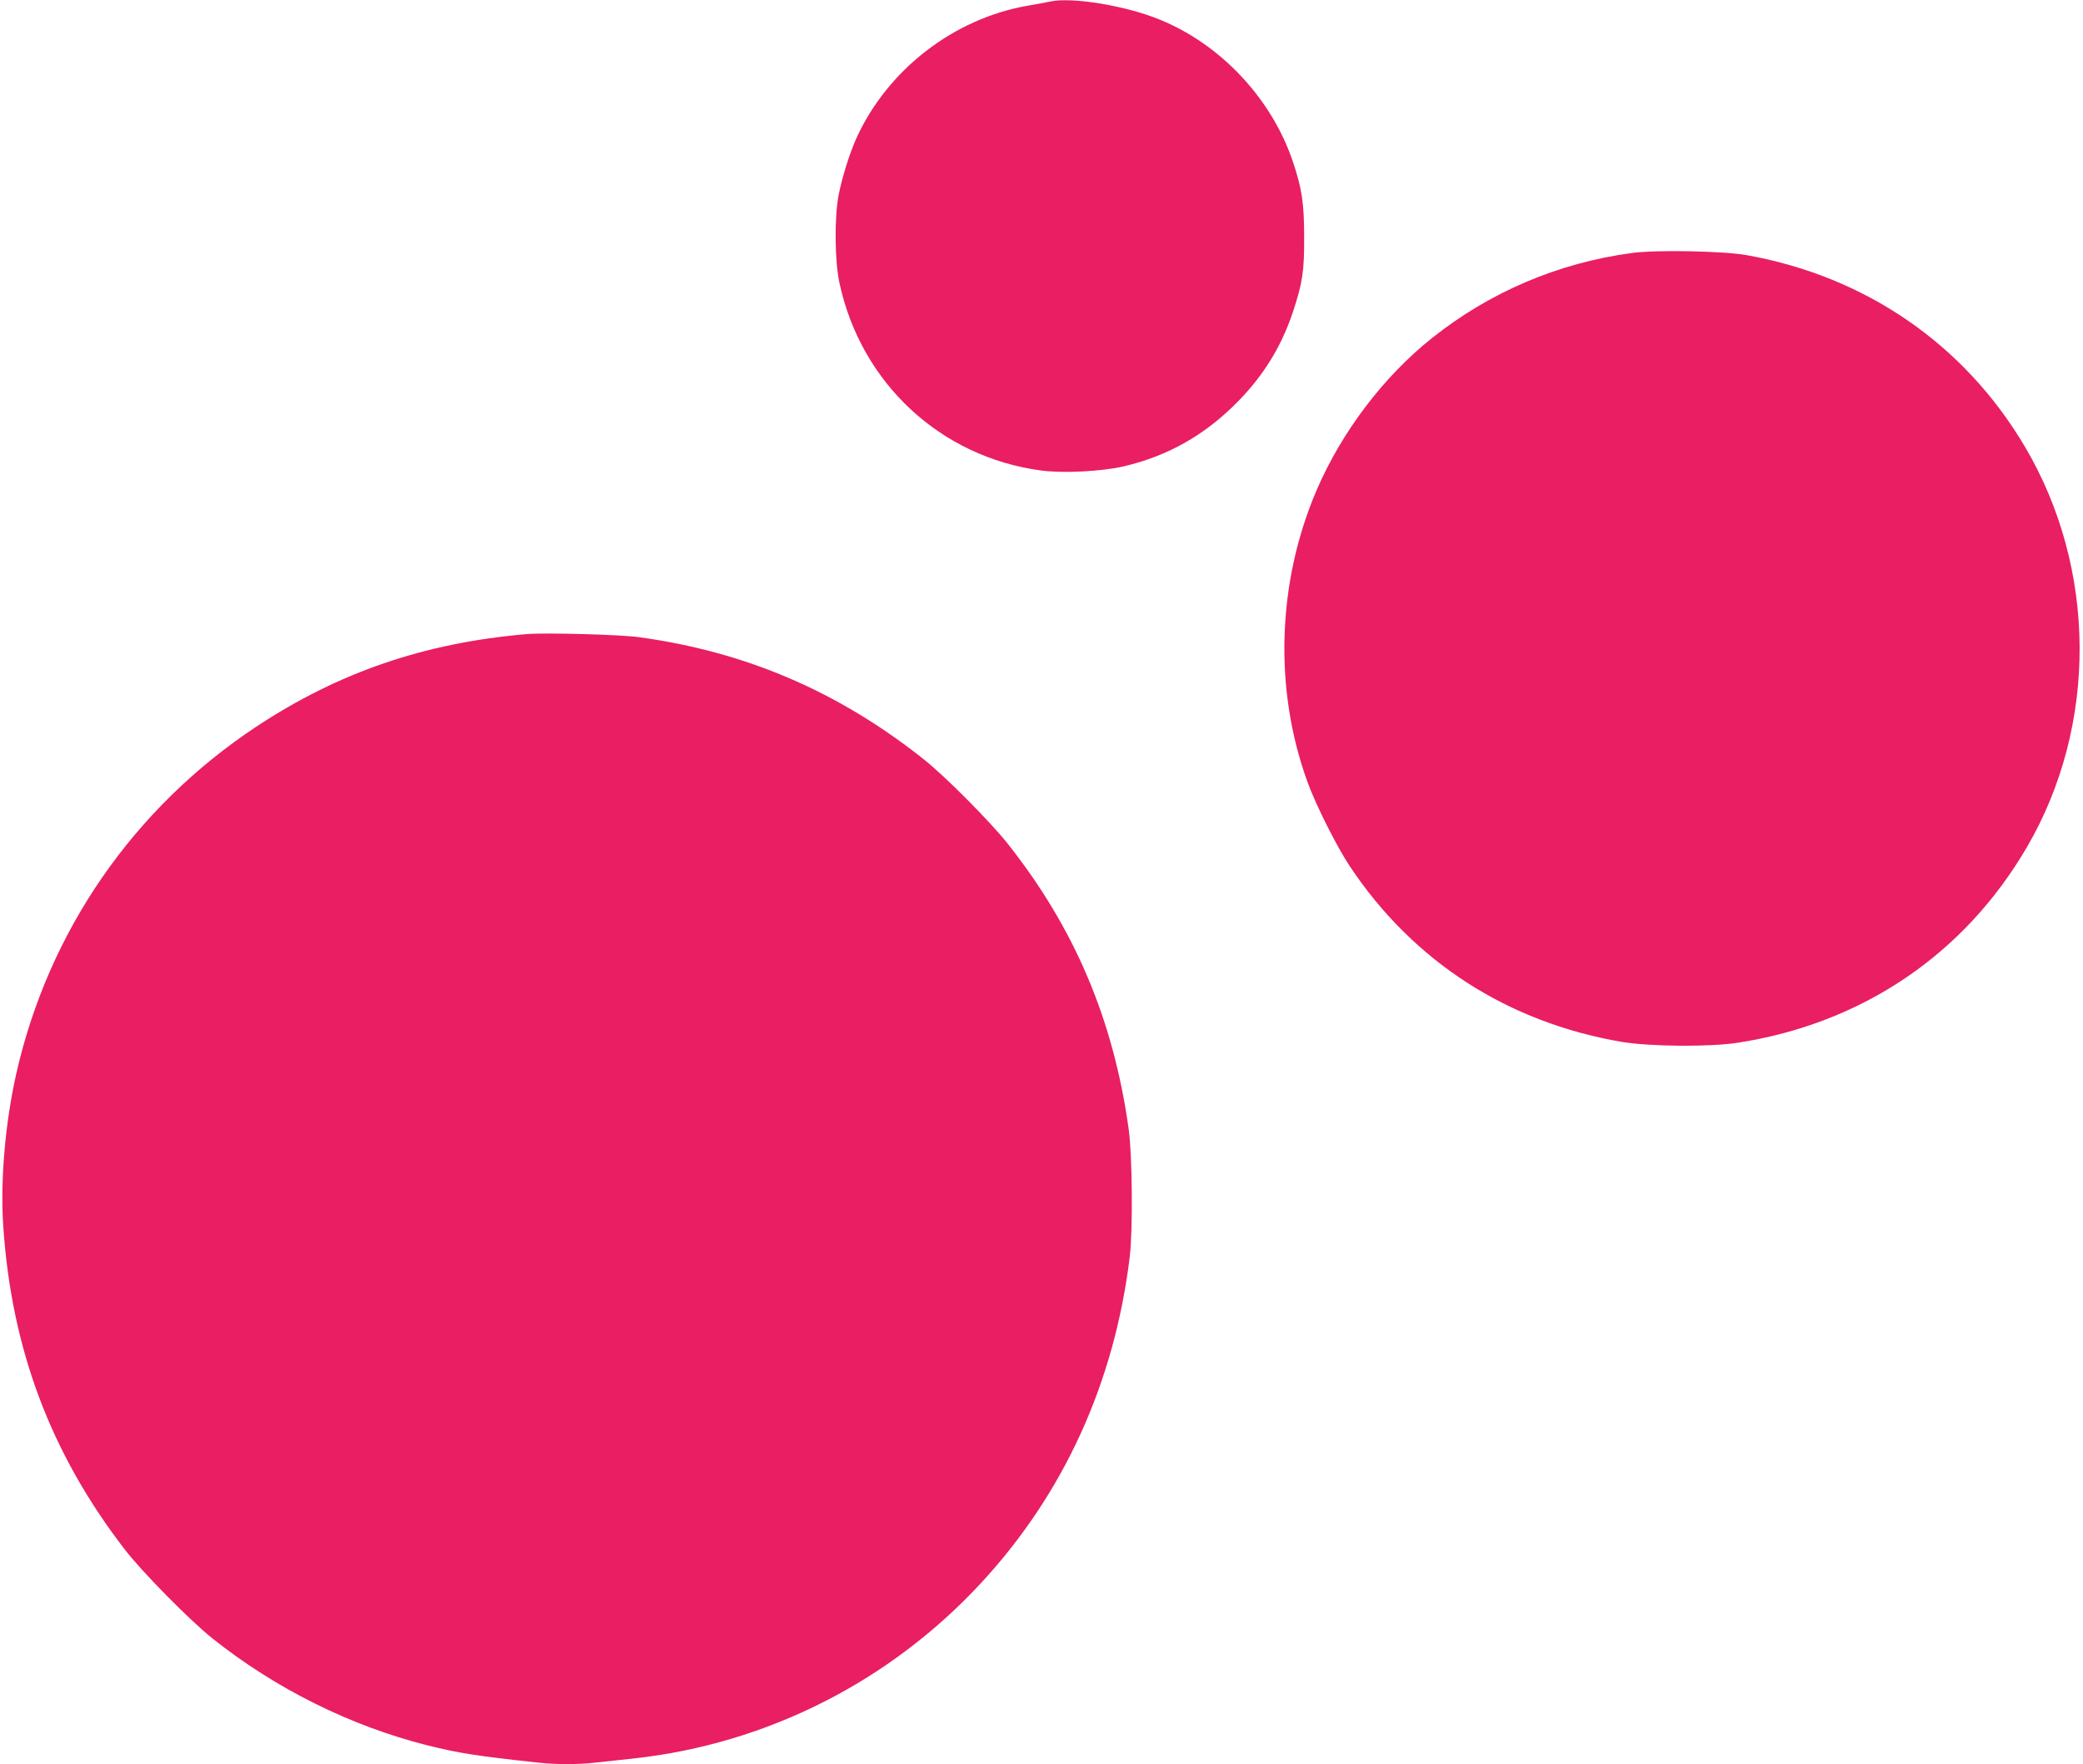
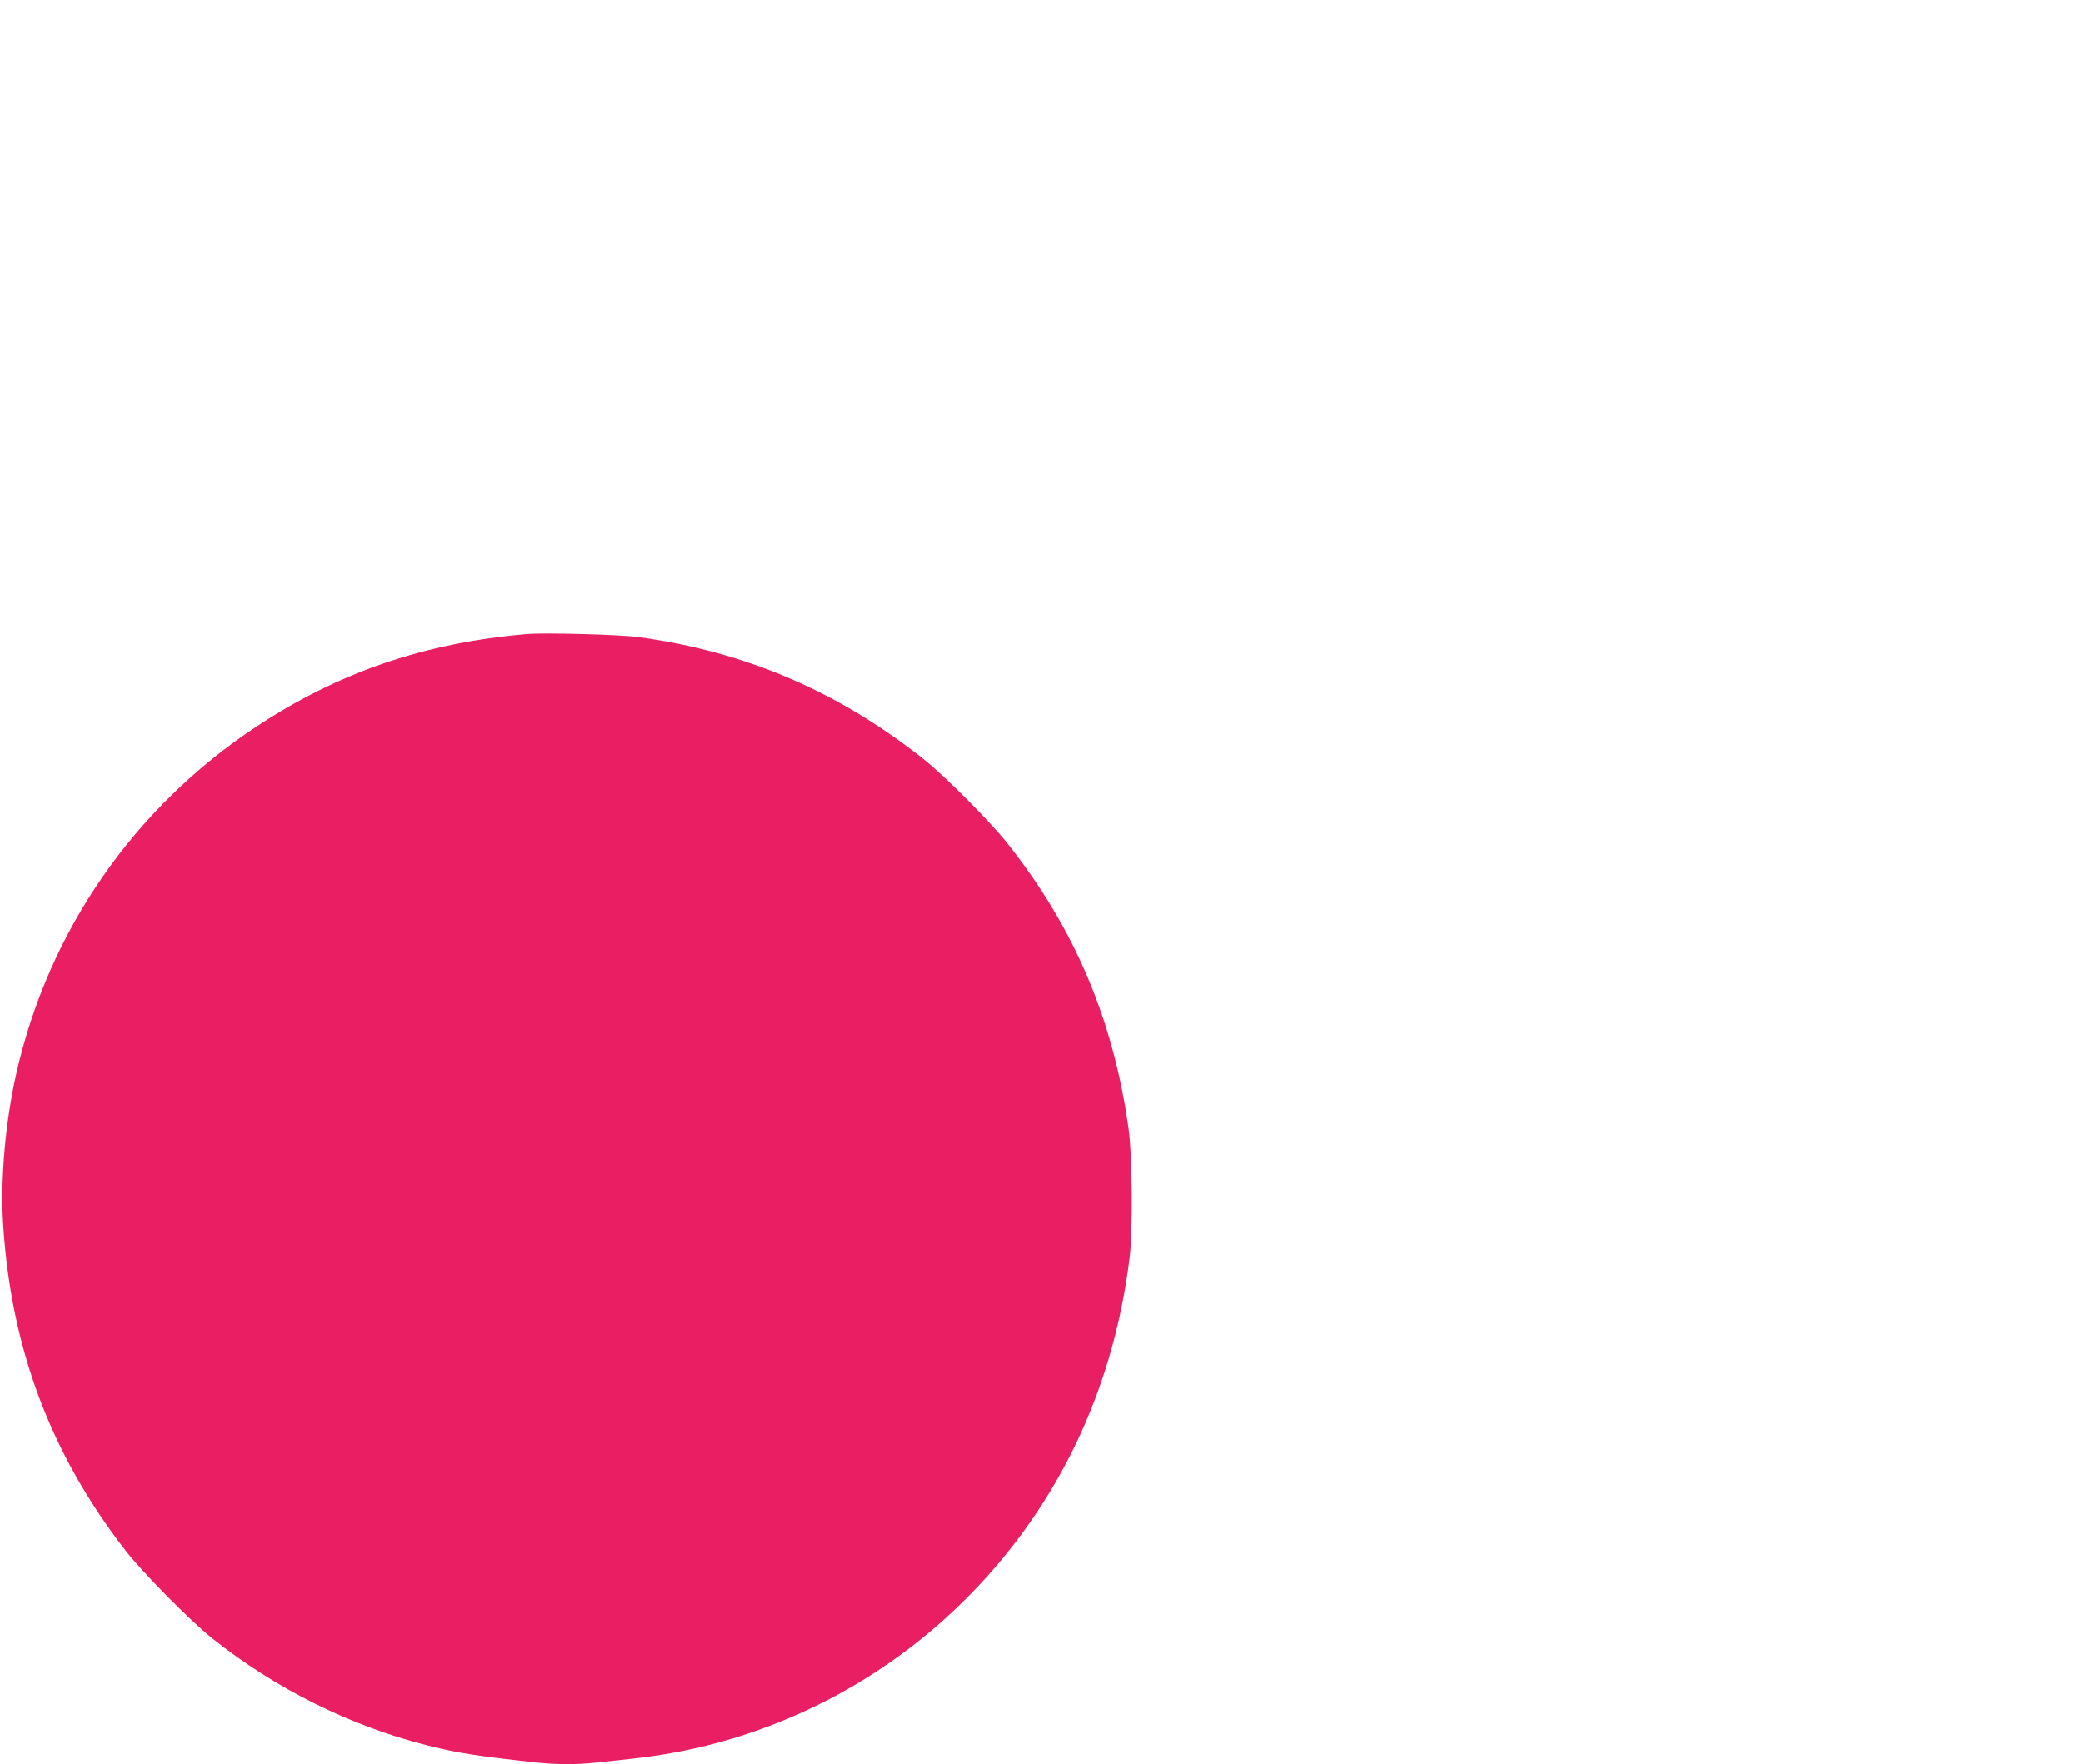
<svg xmlns="http://www.w3.org/2000/svg" version="1.0" width="1280pt" height="1084pt" viewBox="0 0 1280 1084" preserveAspectRatio="xMidYMid meet">
  <g transform="translate(0,1084) scale(0.1,-0.1)" fill="#e91e63" stroke="none">
-     <path d="M6455 10831 c-22 -5 -85 -17 -140 -26 -454 -79 -859 -392 -1051 -811 -42 -93 -88 -238 -110 -349 -27 -135 -25 -406 4 -542 132 -616 620 -1071 1239 -1154 134 -18 373 -6 506 25 276 64 507 196 710 405 156 161 262 335 332 544 59 179 70 250 69 462 0 205 -14 298 -69 461 -130 387 -442 720 -817 873 -209 86 -537 140 -673 112z" />
-     <path d="M10025 9285 c-451 -61 -871 -240 -1225 -522 -297 -236 -555 -576 -709 -934 -244 -568 -264 -1227 -55 -1798 50 -138 182 -400 260 -516 389 -583 968 -957 1670 -1077 174 -29 539 -32 714 -5 764 119 1390 542 1775 1201 437 748 432 1713 -13 2463 -372 628 -977 1044 -1707 1175 -145 26 -561 34 -710 13z" />
    <path d="M3240 6944 c-629 -53 -1160 -235 -1665 -569 -752 -498 -1275 -1253 -1474 -2128 -69 -304 -100 -662 -81 -940 50 -756 292 -1398 746 -1987 106 -138 400 -436 539 -547 386 -308 848 -538 1320 -657 193 -48 299 -65 677 -106 122 -13 243 -13 361 0 51 5 155 17 232 25 819 90 1577 474 2139 1084 505 548 814 1227 908 1996 20 164 16 625 -6 785 -93 673 -333 1239 -747 1760 -105 132 -383 412 -512 514 -526 418 -1097 662 -1752 751 -114 16 -575 28 -685 19z" />
  </g>
</svg>